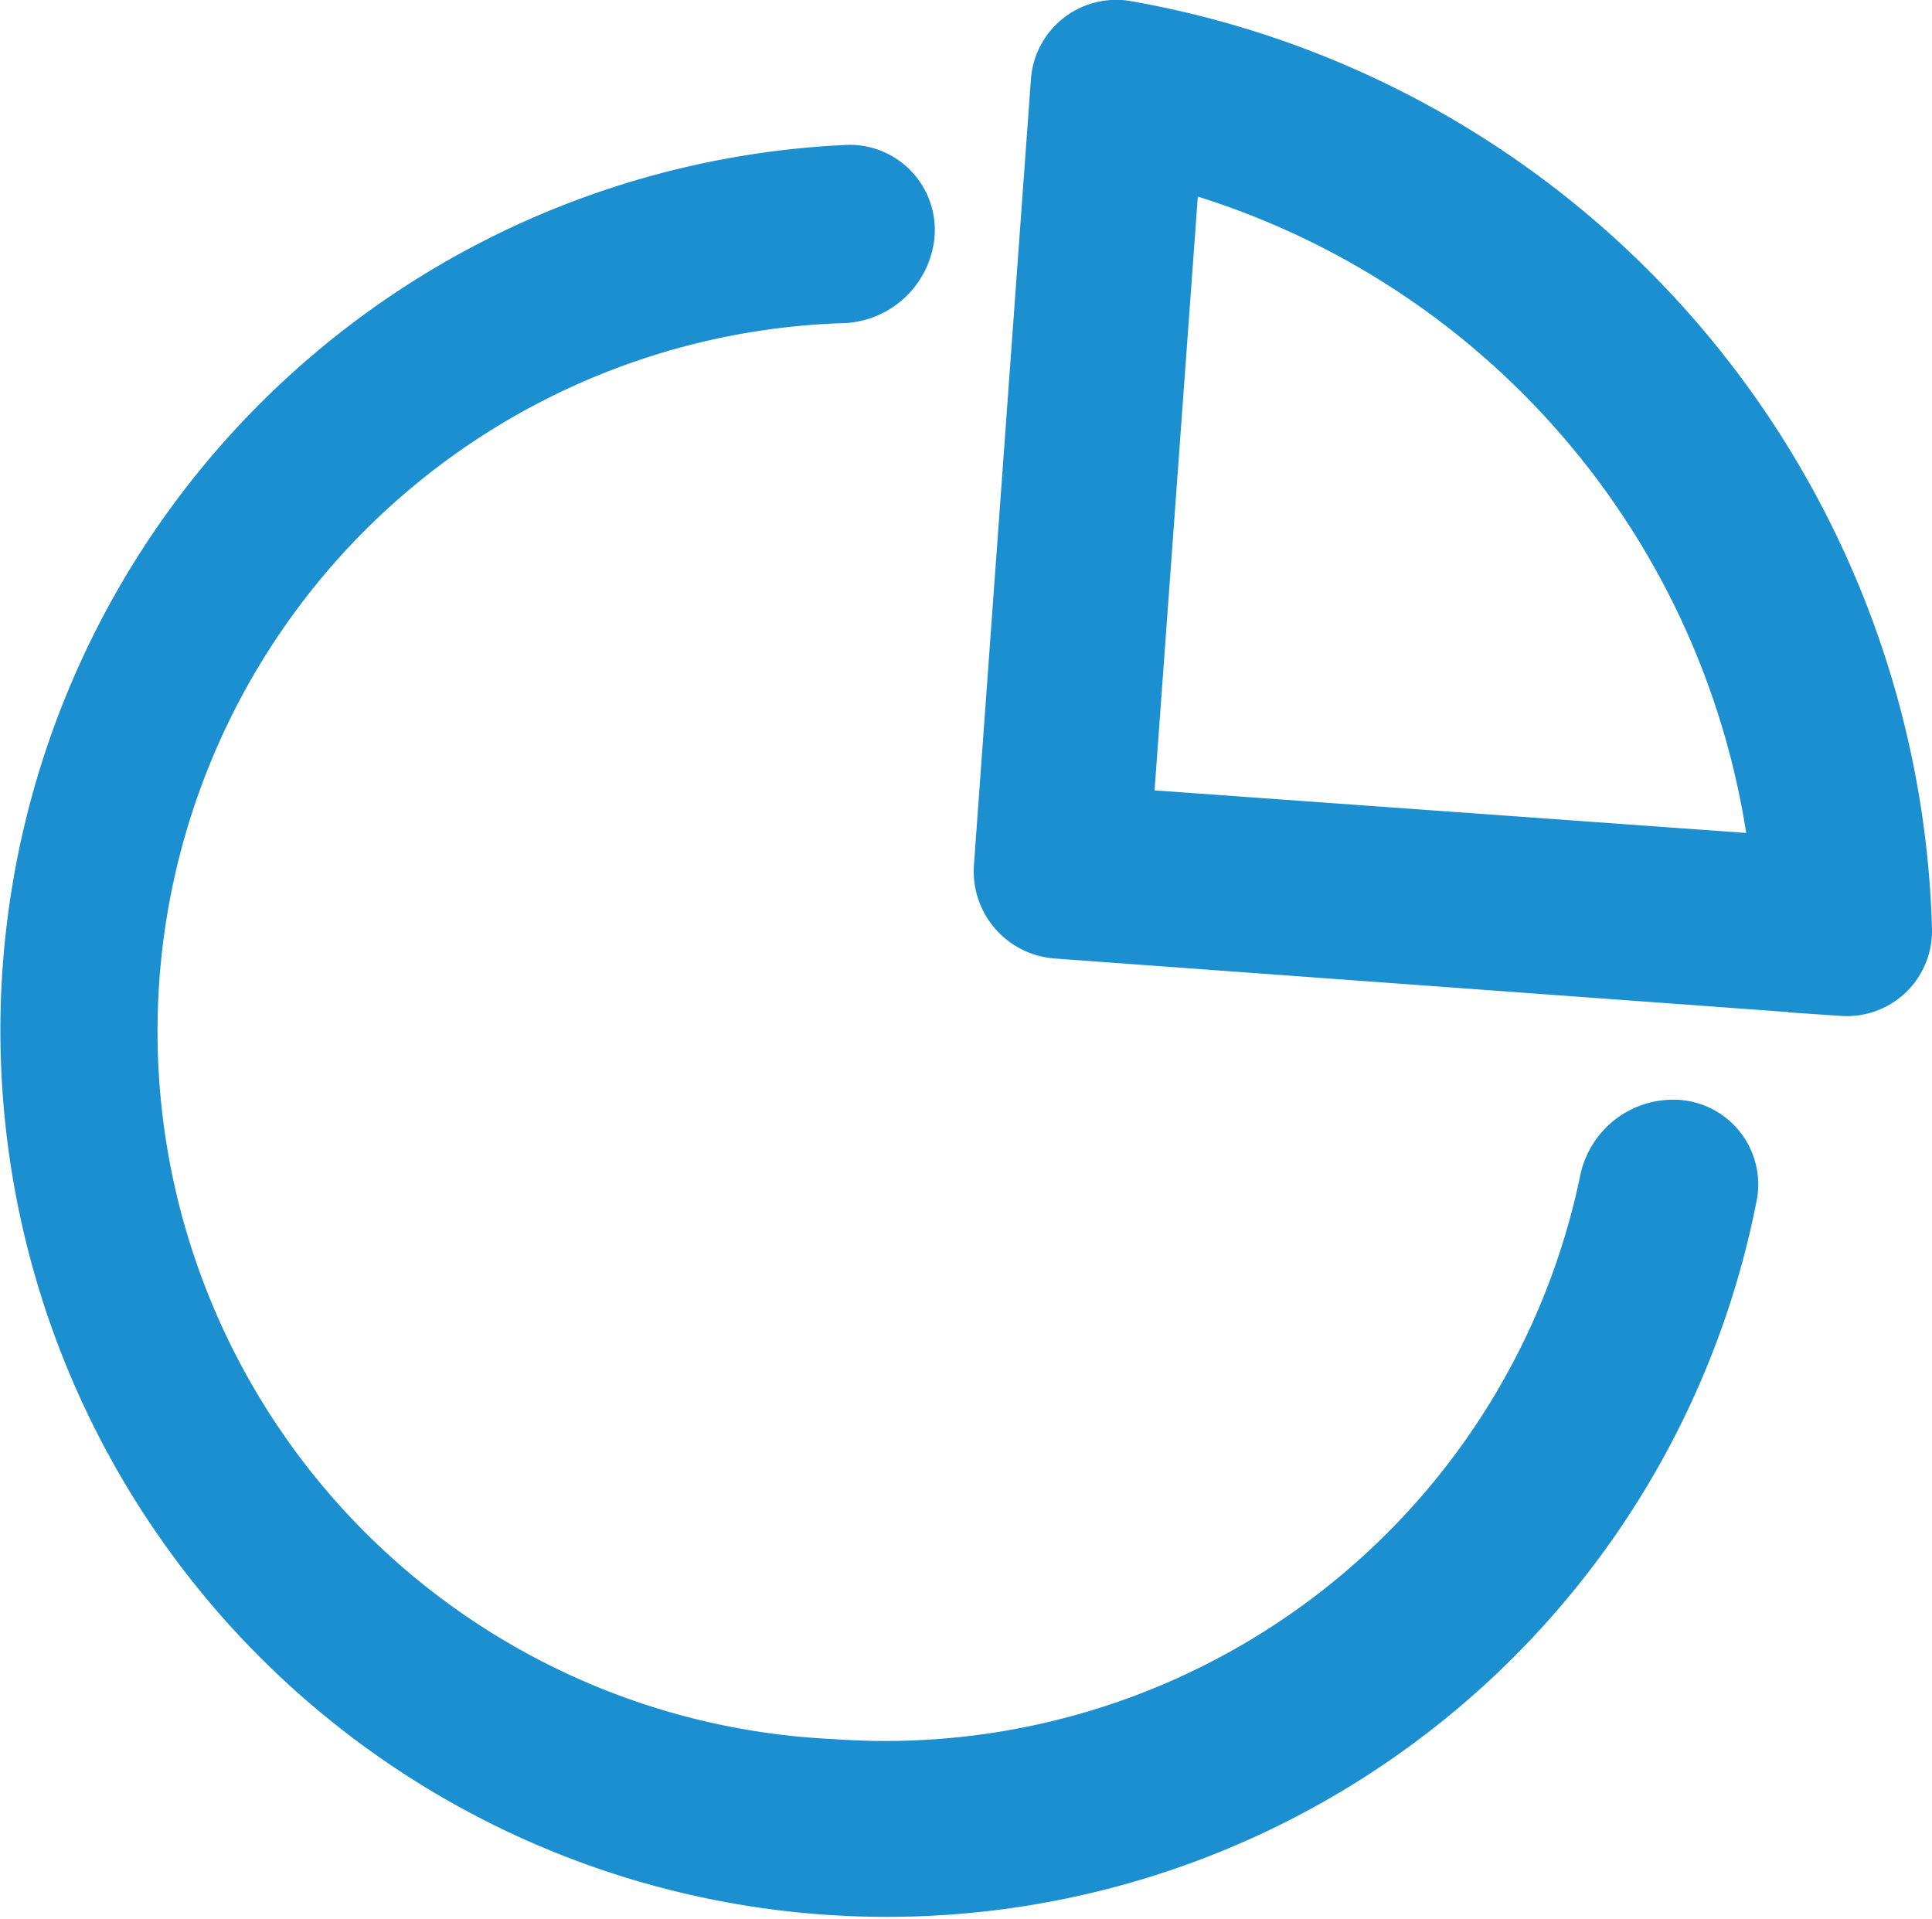
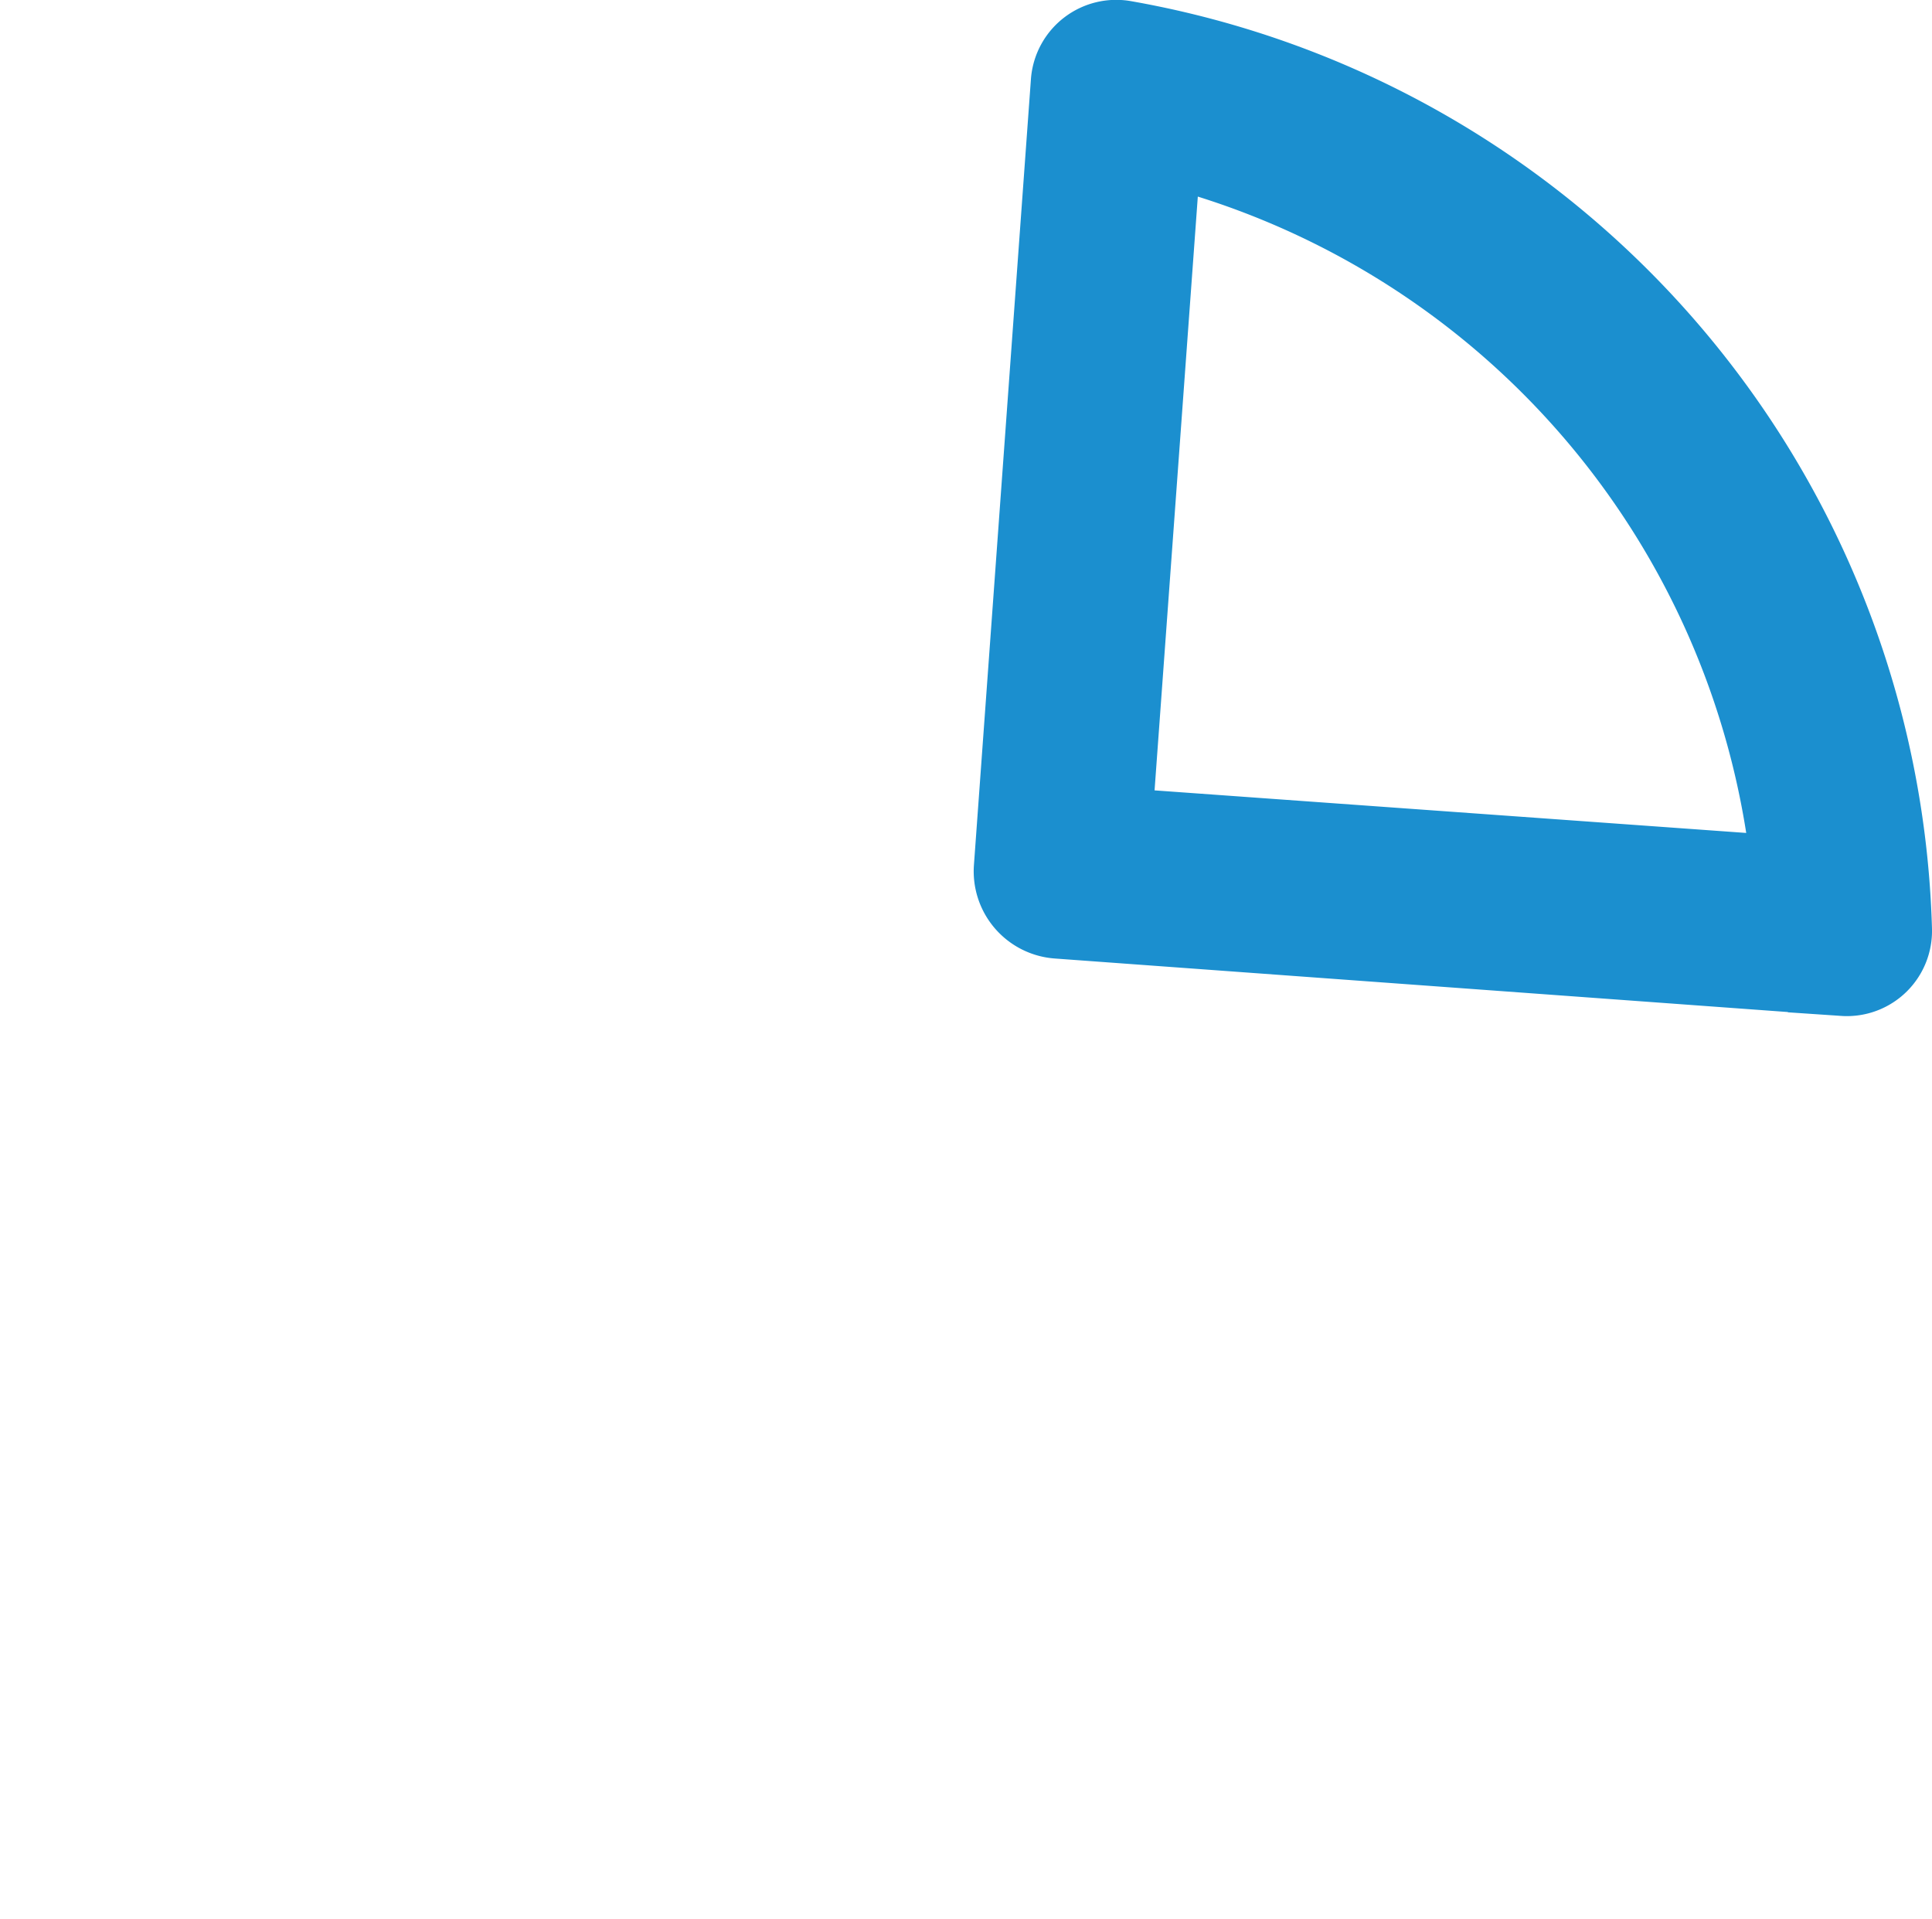
<svg xmlns="http://www.w3.org/2000/svg" viewBox="0 0 50.83 50.48">
  <title>Asset 41</title>
  <g id="Layer_2" data-name="Layer 2">
    <g id="Layer_1-2" data-name="Layer 1">
-       <path d="M21.86,47.25A20.14,20.14,0,0,1,22.19,7a1,1,0,0,0,.9-.87.74.74,0,0,0-.73-.82A21.82,21.82,0,1,0,44.75,31.27a.73.73,0,0,0-.7-.84,1,1,0,0,0-1,.77A20.17,20.17,0,0,1,21.86,47.25Z" style="fill:#1b8fcf;stroke:#1b8fcf;stroke-miterlimit:10;stroke-width:3px" />
      <path d="M29.51,1.51a.75.75,0,0,0-.89.67L27.12,22.86a.8.8,0,0,0,.74.86l20.68,1.51a.74.74,0,0,0,.79-.76A24,24,0,0,0,29.51,1.51Zm.61,2.15a.37.37,0,0,1,.48-.3,22.45,22.45,0,0,1,17,19.73.37.37,0,0,1-.36.42L29.17,22.21a.4.4,0,0,1-.37-.43Z" style="fill:#1b8fcf;stroke:#1b8fcf;stroke-miterlimit:10;stroke-width:3px" />
    </g>
  </g>
</svg>